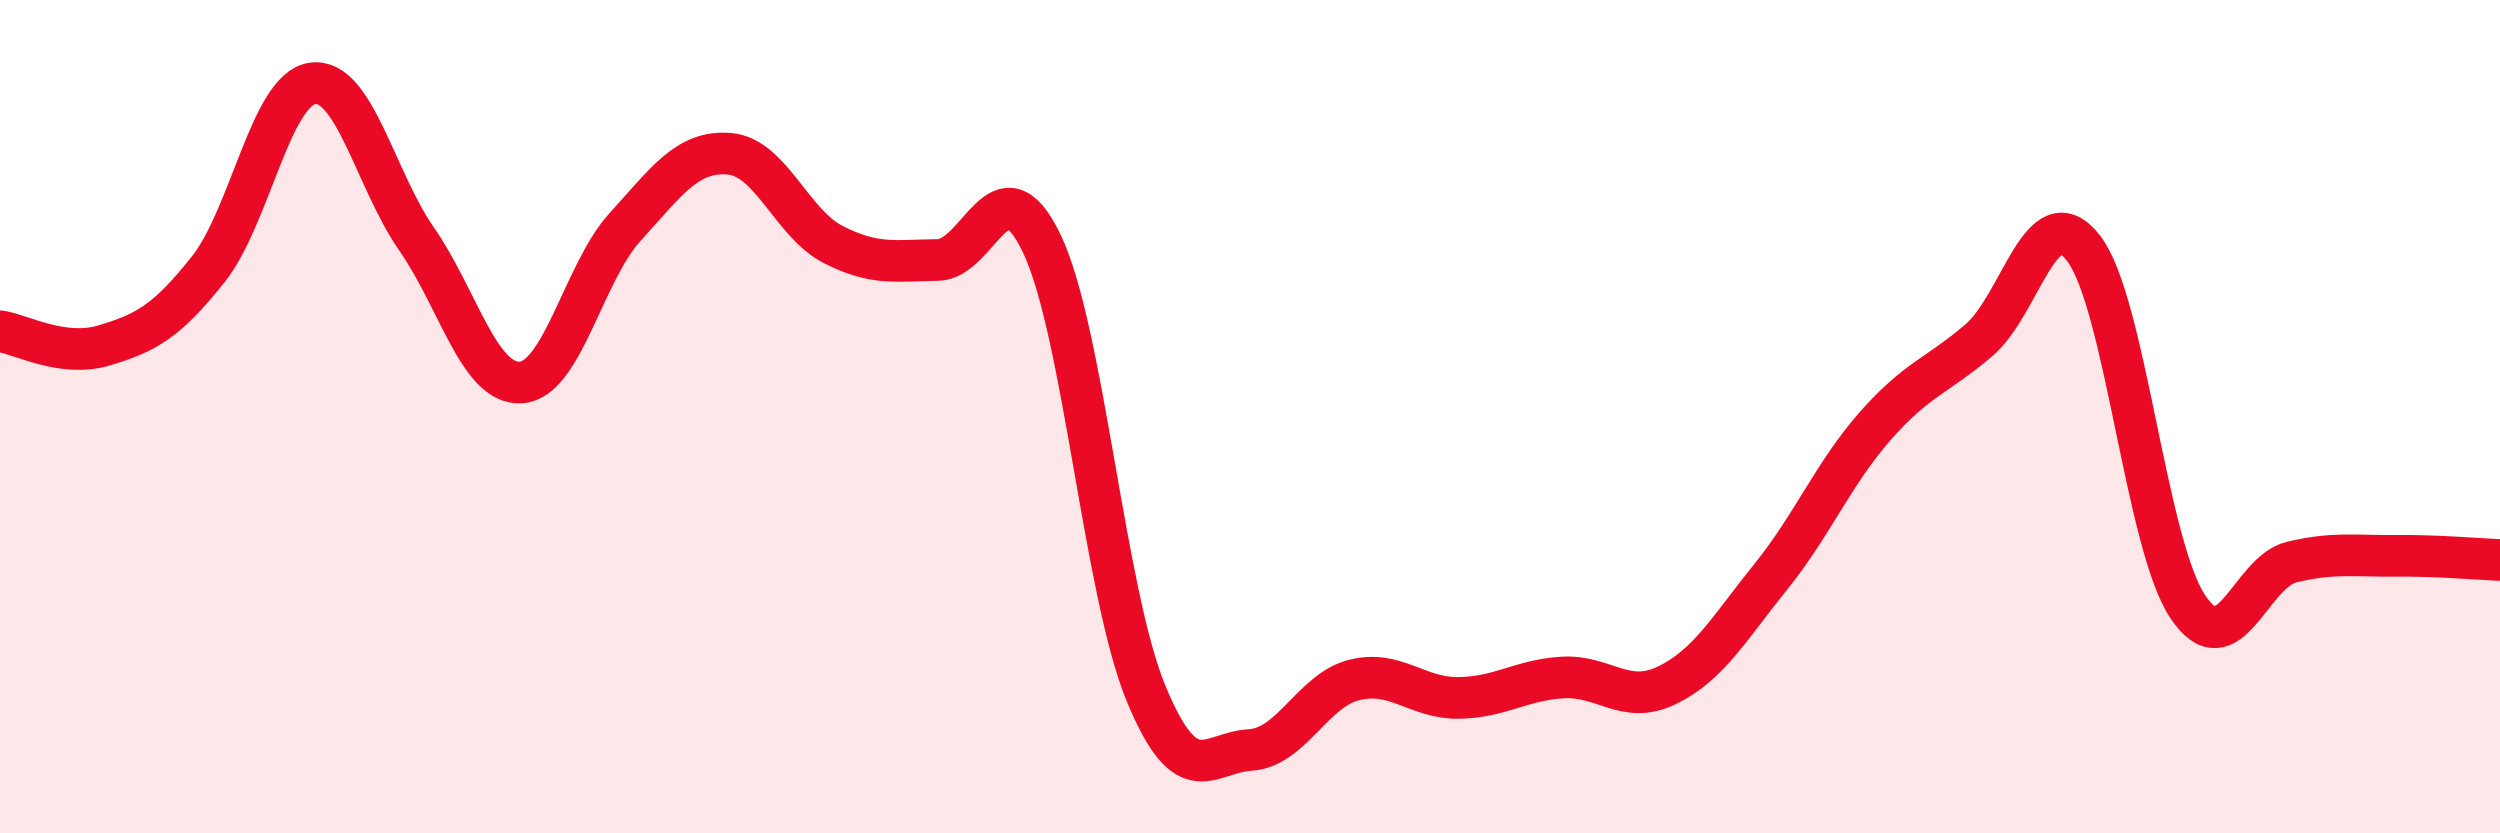
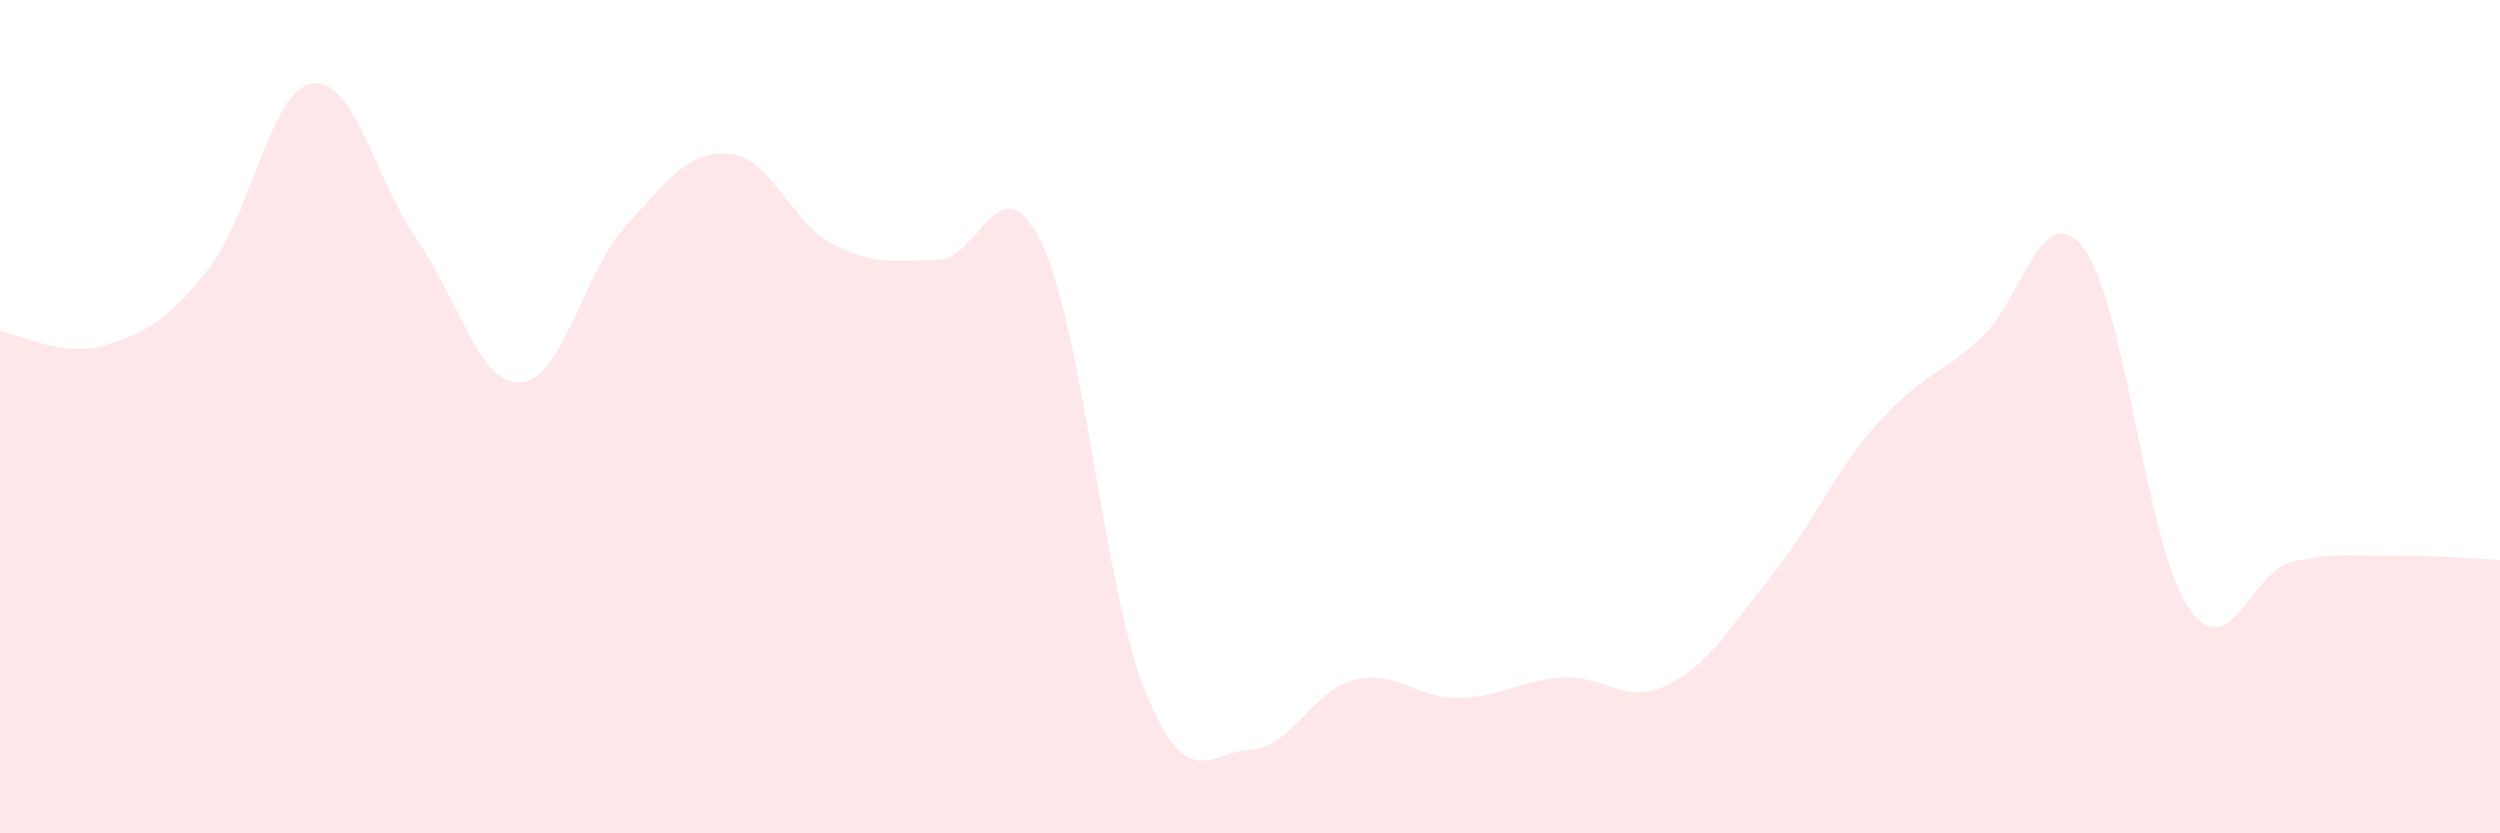
<svg xmlns="http://www.w3.org/2000/svg" width="60" height="20" viewBox="0 0 60 20">
  <path d="M 0,7.95 C 0.5,8.02 1.5,8.59 2.5,8.29 C 3.5,7.99 4,7.72 5,6.46 C 6,5.2 6.5,2.14 7.5,2 C 8.5,1.86 9,4.3 10,5.74 C 11,7.18 11.5,9.24 12.5,9.18 C 13.5,9.12 14,6.55 15,5.45 C 16,4.35 16.5,3.61 17.5,3.69 C 18.5,3.77 19,5.36 20,5.87 C 21,6.38 21.5,6.25 22.5,6.24 C 23.5,6.23 24,3.76 25,5.84 C 26,7.92 26.5,14.2 27.5,16.63 C 28.5,19.06 29,18.06 30,18 C 31,17.94 31.5,16.57 32.5,16.32 C 33.5,16.07 34,16.76 35,16.75 C 36,16.74 36.5,16.32 37.5,16.26 C 38.5,16.2 39,16.93 40,16.45 C 41,15.97 41.5,15.08 42.5,13.84 C 43.5,12.6 44,11.37 45,10.23 C 46,9.09 46.5,9.02 47.5,8.16 C 48.5,7.3 49,4.67 50,5.95 C 51,7.23 51.5,13.04 52.5,14.55 C 53.5,16.06 54,13.73 55,13.49 C 56,13.25 56.5,13.35 57.5,13.34 C 58.5,13.33 59.5,13.42 60,13.44L60 20L0 20Z" fill="#EB0A25" opacity="0.1" stroke-linecap="round" stroke-linejoin="round" />
-   <path d="M 0,7.95 C 0.5,8.02 1.5,8.59 2.5,8.29 C 3.5,7.99 4,7.72 5,6.46 C 6,5.2 6.5,2.14 7.5,2 C 8.5,1.86 9,4.3 10,5.74 C 11,7.18 11.5,9.24 12.5,9.18 C 13.5,9.12 14,6.55 15,5.45 C 16,4.35 16.5,3.61 17.5,3.69 C 18.5,3.77 19,5.36 20,5.87 C 21,6.38 21.5,6.25 22.5,6.24 C 23.5,6.23 24,3.76 25,5.84 C 26,7.92 26.5,14.2 27.5,16.63 C 28.5,19.06 29,18.06 30,18 C 31,17.94 31.5,16.57 32.5,16.32 C 33.5,16.07 34,16.76 35,16.75 C 36,16.74 36.5,16.32 37.5,16.26 C 38.5,16.2 39,16.93 40,16.45 C 41,15.97 41.5,15.08 42.5,13.84 C 43.5,12.6 44,11.37 45,10.23 C 46,9.09 46.5,9.02 47.5,8.16 C 48.5,7.3 49,4.67 50,5.95 C 51,7.23 51.5,13.04 52.5,14.55 C 53.5,16.06 54,13.73 55,13.49 C 56,13.25 56.5,13.35 57.5,13.34 C 58.5,13.33 59.5,13.42 60,13.44" stroke="#EB0A25" stroke-width="1" fill="none" stroke-linecap="round" stroke-linejoin="round" />
</svg>